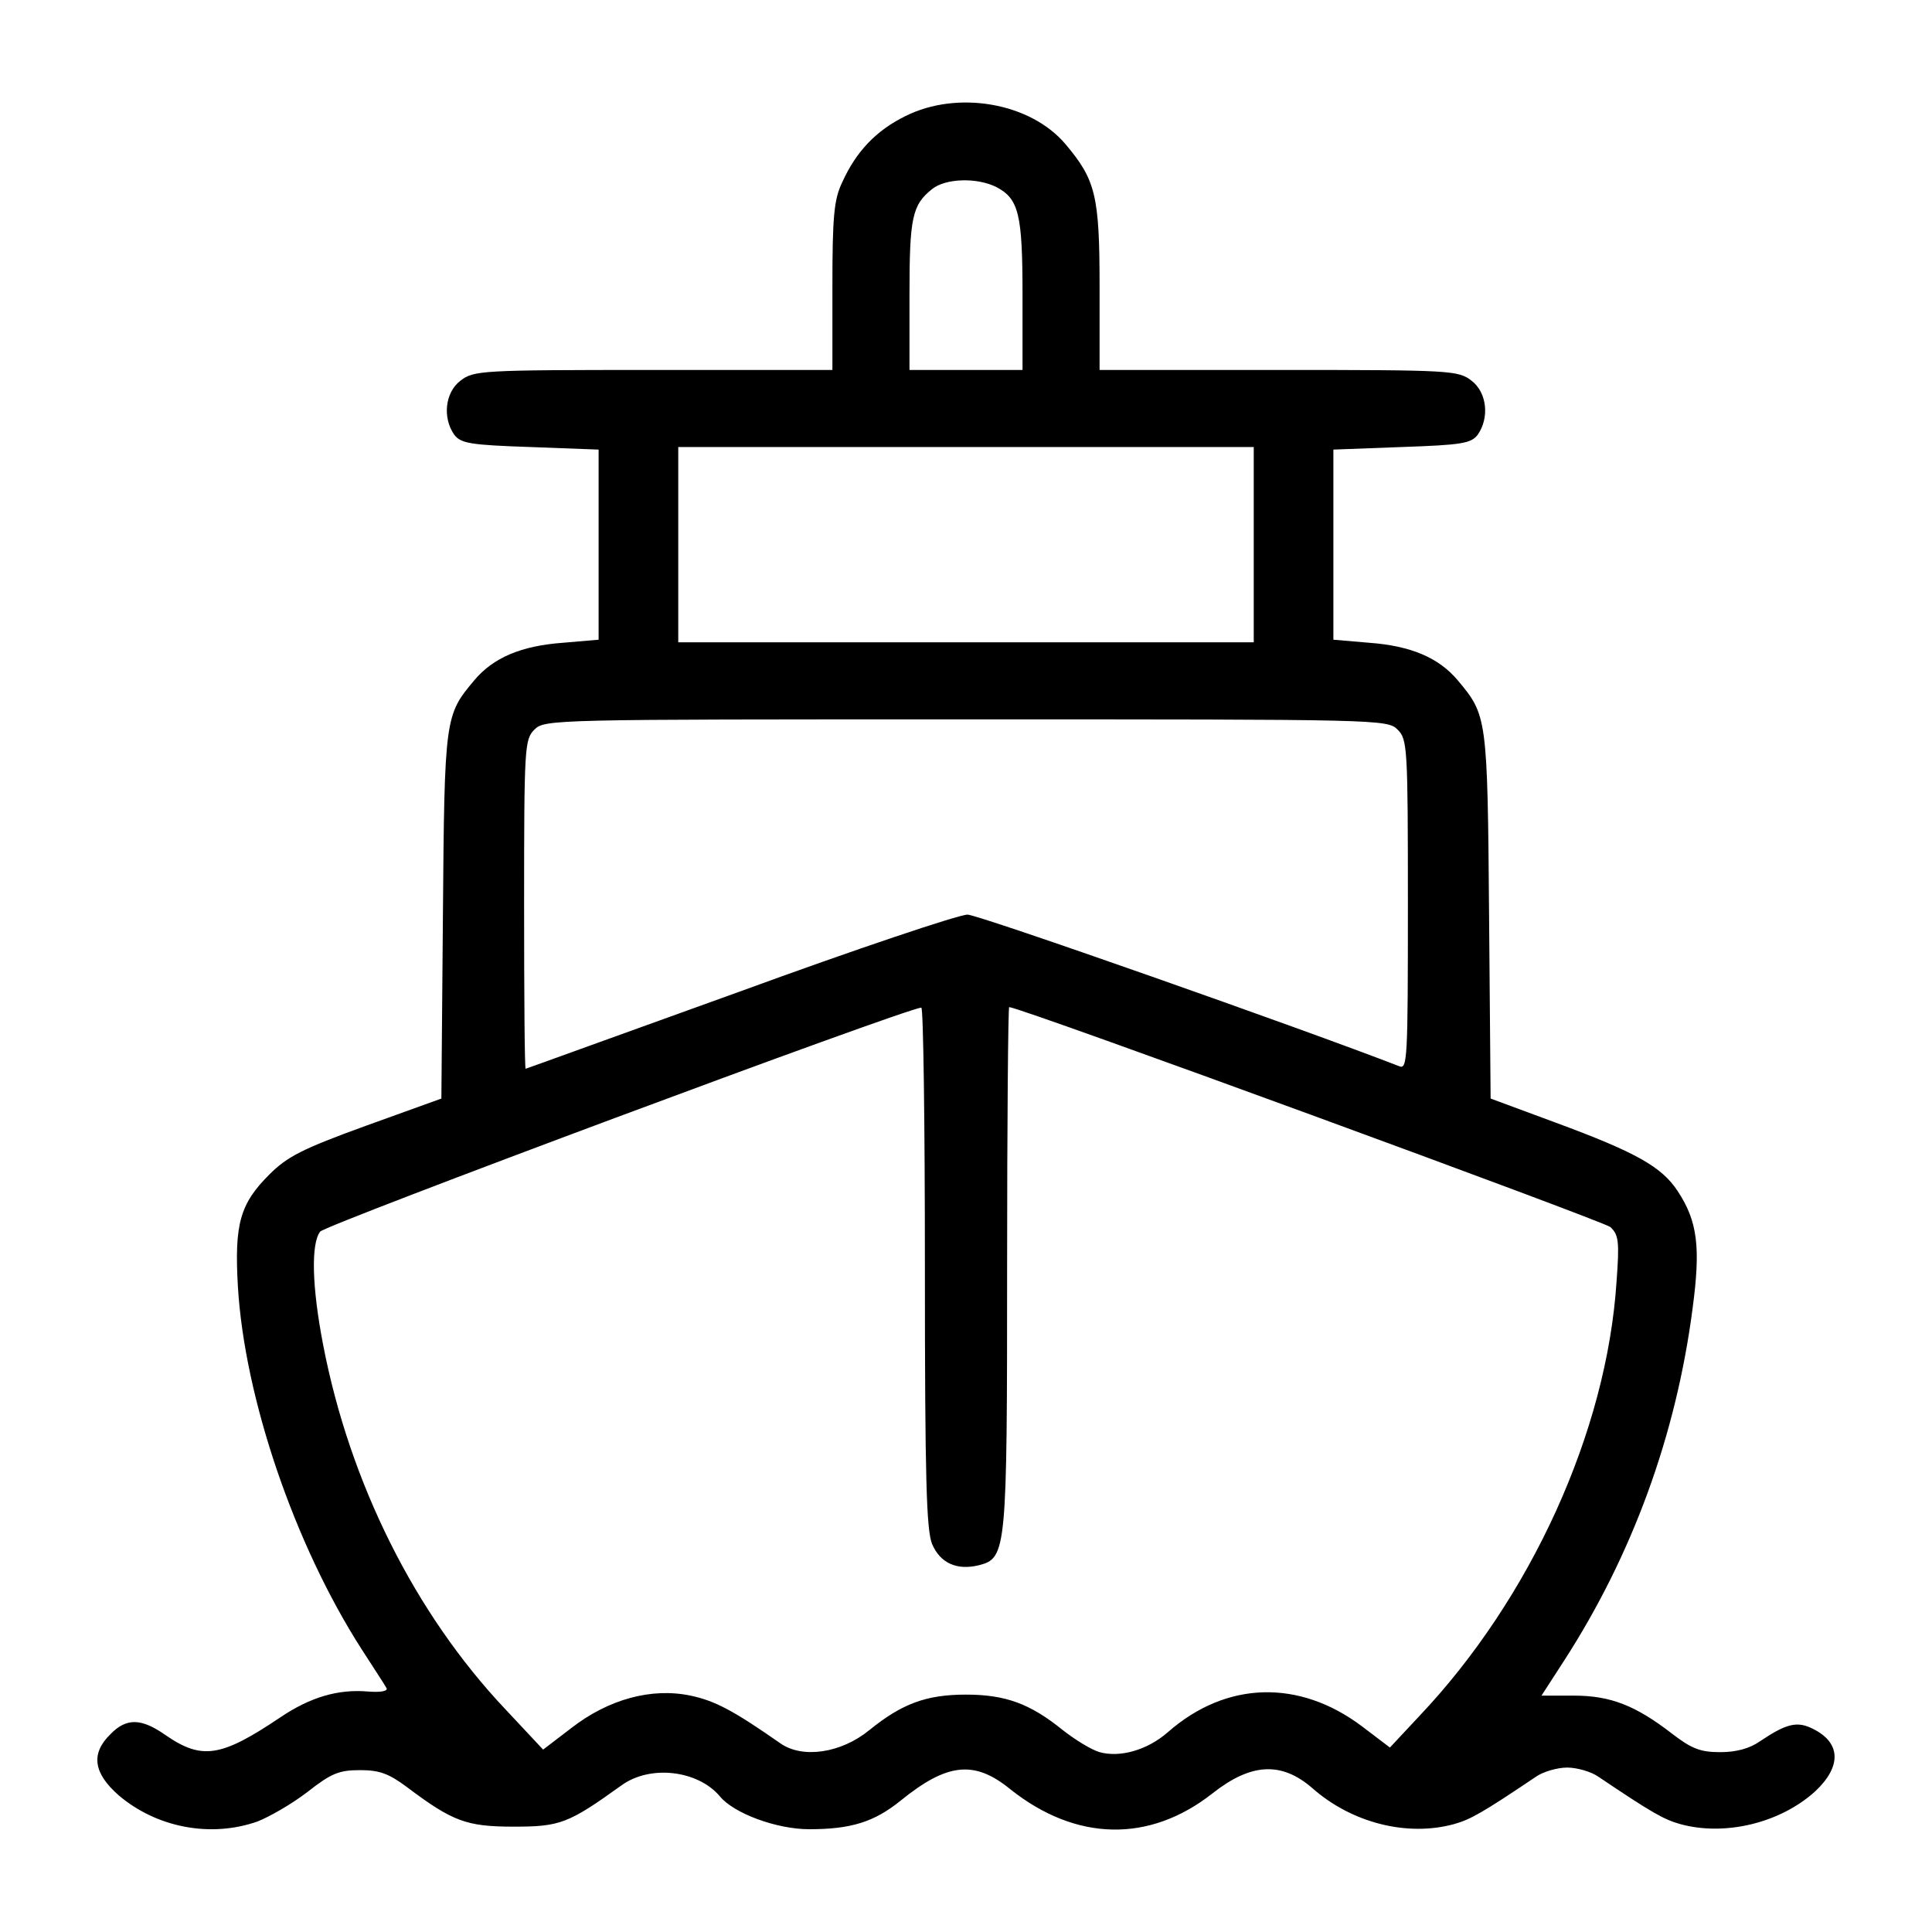
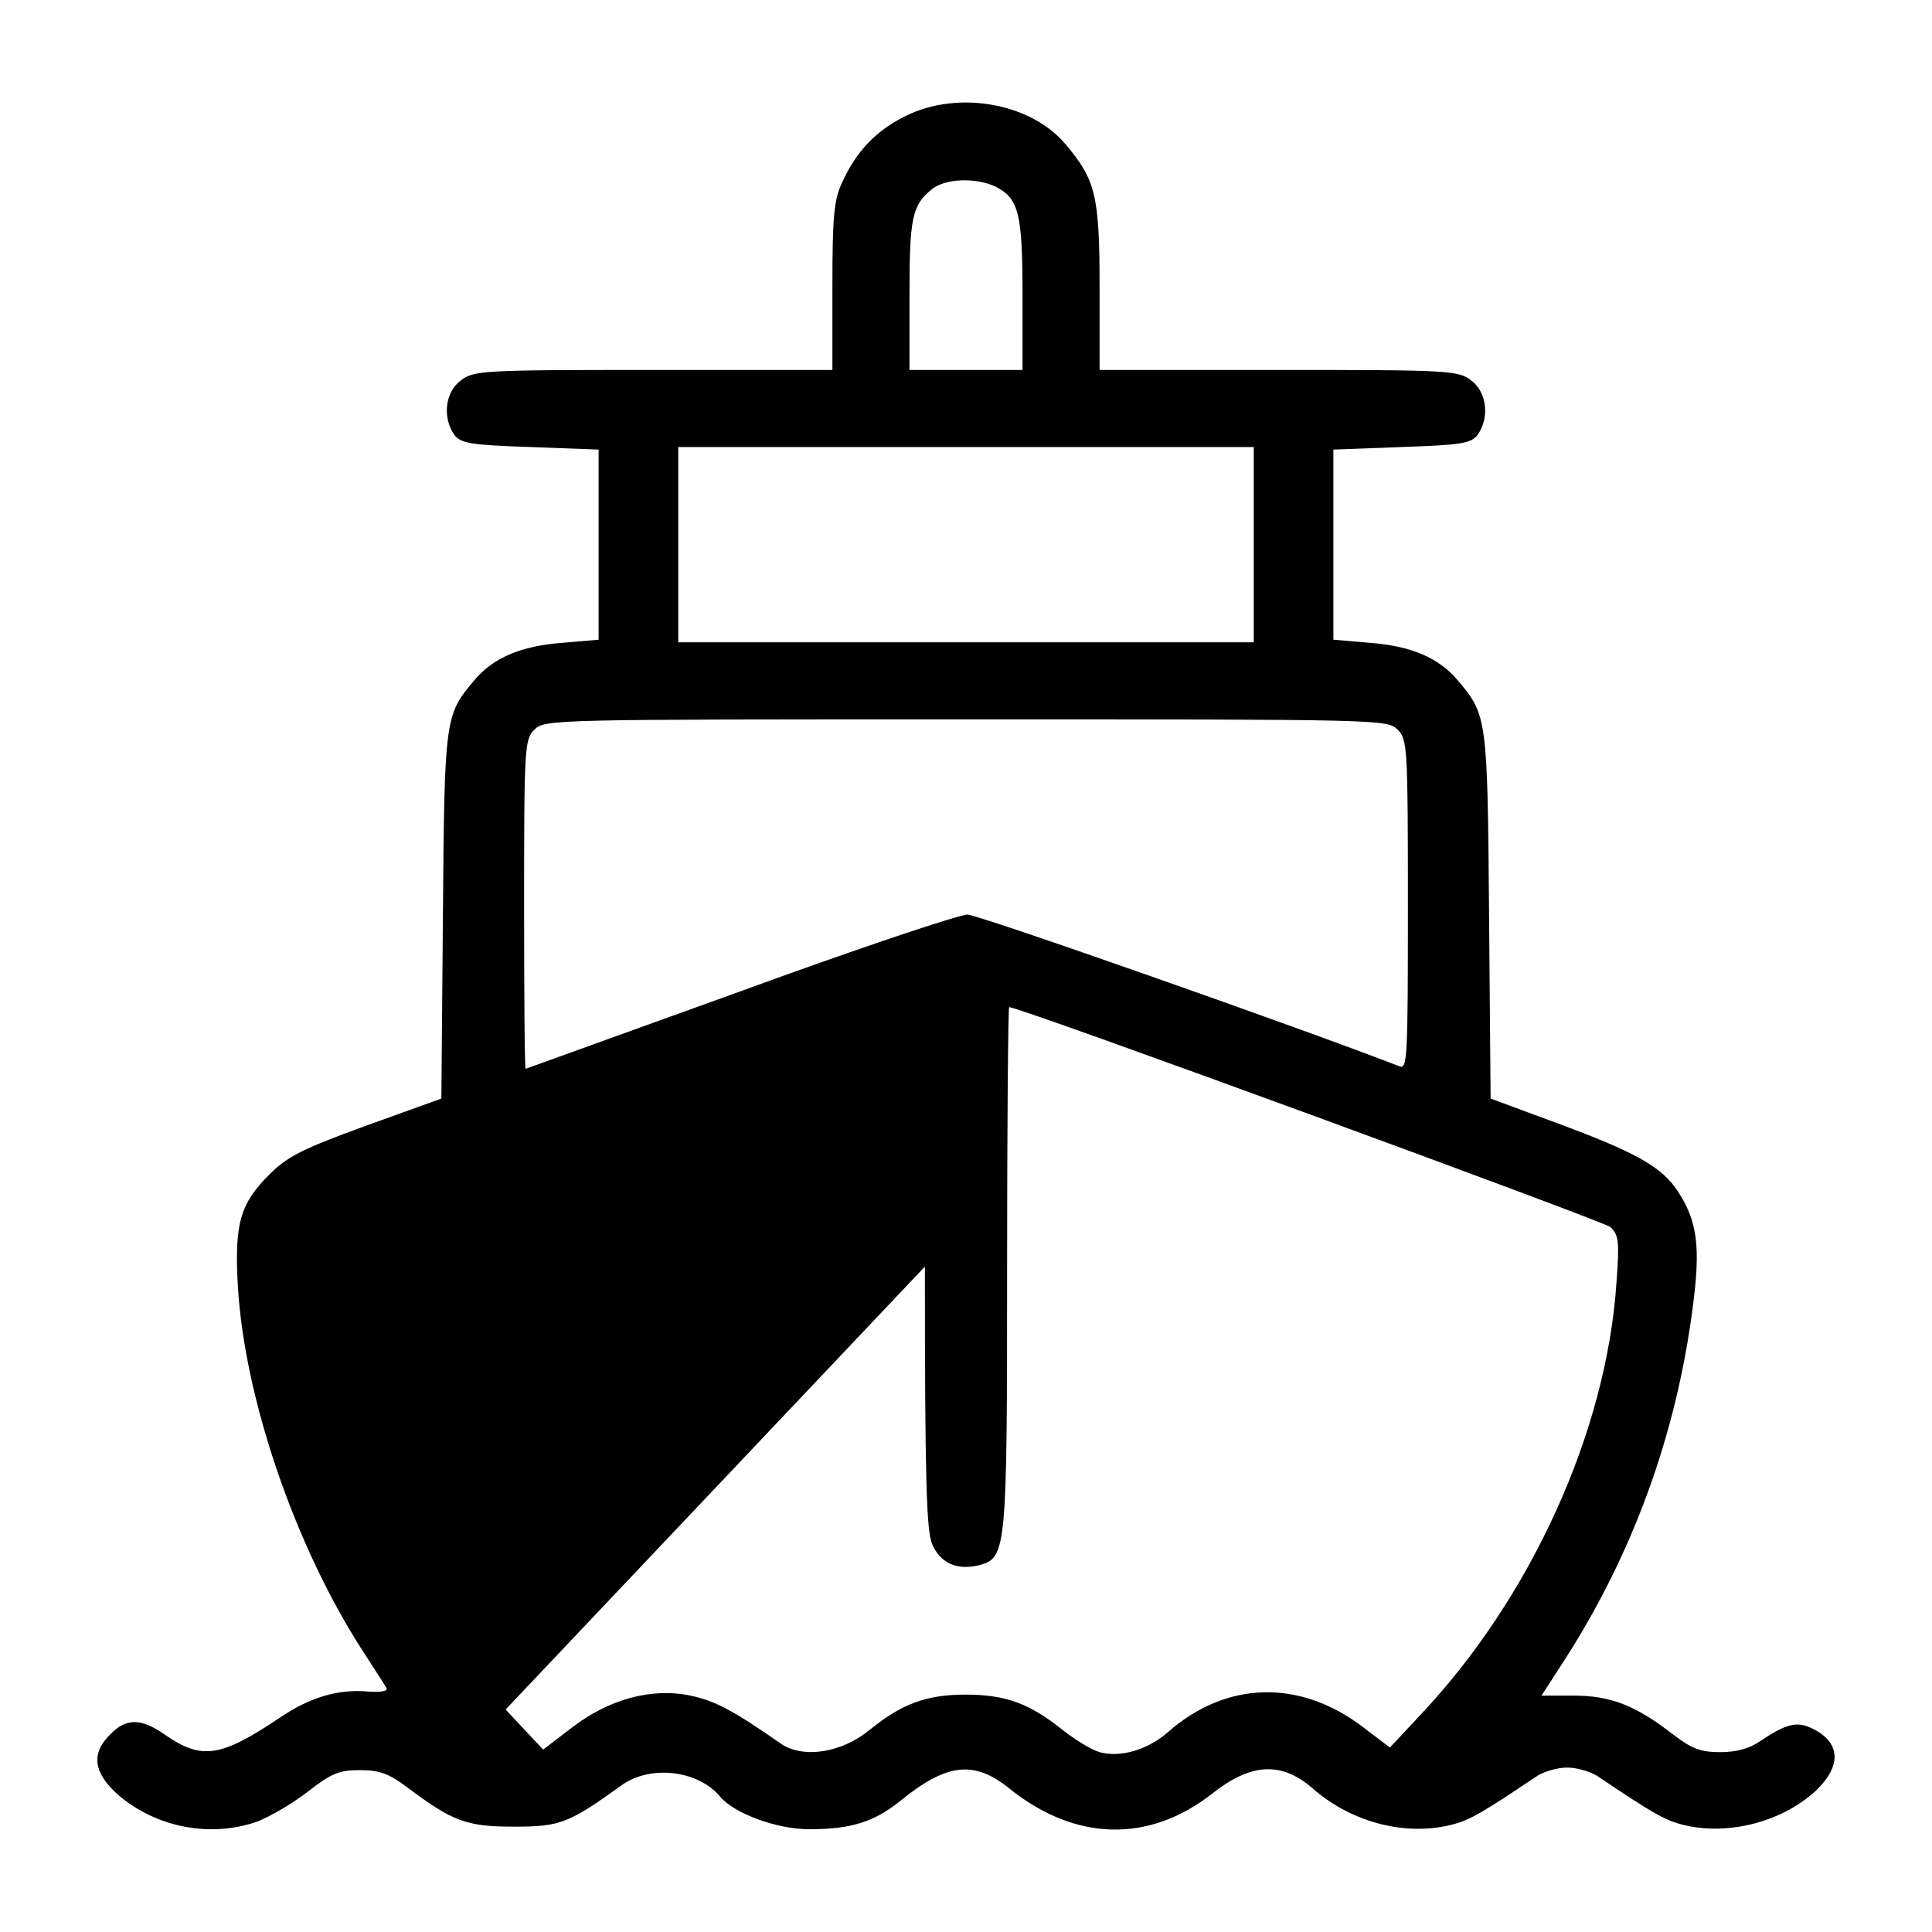
<svg xmlns="http://www.w3.org/2000/svg" version="1.0" width="376pt" height="376pt" viewBox="0 0 376 376" preserveAspectRatio="xMidYMid meet">
  <g transform="translate(0,376) scale(0.1,-0.1)" fill="#000000" stroke="none">
-     <path d="M1762 3534 c-57 -28 -96 -69 -123 -129 -16 -33 -19 -67 -19 -202 l0 -163 -349 0 c-337 0 -349 -1 -375 -21 -30 -23 -35 -72 -12 -105 13 -17 31 -20 148 -24 l133 -5 0 -185 0 -185 -70 -6 c-81 -6 -135 -29 -172 -73 -57 -68 -58 -71 -61 -457 l-3 -357 -147 -53 c-124 -45 -153 -60 -188 -95 -57 -57 -68 -96 -61 -218 13 -217 110 -502 241 -706 23 -36 45 -69 48 -75 4 -6 -10 -9 -36 -7 -58 5 -112 -11 -170 -50 -116 -78 -153 -84 -225 -34 -46 32 -75 33 -106 1 -39 -38 -33 -76 16 -119 74 -63 179 -83 270 -51 23 9 67 34 98 58 46 36 61 42 102 42 38 0 56 -7 91 -33 89 -67 116 -77 208 -77 90 0 106 6 209 80 56 41 149 30 192 -21 27 -33 110 -64 174 -64 81 0 126 14 177 55 91 74 144 80 214 23 128 -102 271 -105 394 -8 75 59 134 62 194 10 77 -68 185 -95 276 -70 32 9 55 22 159 92 14 10 42 18 61 18 19 0 47 -8 61 -18 104 -70 127 -83 159 -92 87 -24 195 2 263 64 51 48 50 94 -4 121 -31 16 -52 11 -104 -24 -20 -14 -46 -21 -77 -21 -38 0 -55 6 -94 36 -71 55 -120 74 -191 74 l-63 0 44 68 c133 206 218 439 250 685 16 119 10 170 -29 229 -31 47 -80 75 -237 133 l-127 47 -3 357 c-3 386 -4 389 -61 457 -37 44 -91 67 -172 73 l-70 6 0 185 0 185 133 5 c117 4 135 7 148 24 23 33 18 82 -12 105 -26 20 -38 21 -375 21 l-349 0 0 163 c0 177 -8 207 -66 276 -68 81 -210 106 -312 55z m177 -138 c44 -23 51 -53 51 -211 l0 -145 -110 0 -110 0 0 146 c0 150 5 175 44 206 26 21 87 23 125 4z m501 -696 l0 -190 -560 0 -560 0 0 190 0 190 560 0 560 0 0 -190z m280 -360 c19 -19 20 -33 20 -341 0 -302 -1 -321 -17 -314 -188 73 -819 295 -840 295 -17 0 -217 -67 -444 -150 -228 -82 -415 -150 -416 -150 -2 0 -3 144 -3 320 0 307 1 321 20 340 20 20 33 20 840 20 807 0 820 0 840 -20z m-920 -1045 c0 -417 3 -512 14 -540 16 -37 48 -52 92 -41 53 14 54 29 54 581 0 278 2 505 4 505 21 0 1155 -416 1170 -428 16 -15 18 -27 12 -107 -19 -291 -167 -616 -384 -845 l-57 -61 -54 41 c-122 92 -264 89 -378 -11 -40 -35 -93 -50 -133 -39 -17 5 -49 25 -73 44 -62 50 -110 68 -187 68 -78 0 -125 -18 -188 -69 -55 -45 -130 -56 -173 -26 -93 65 -128 83 -175 93 -76 16 -160 -7 -232 -63 l-55 -42 -73 78 c-176 186 -303 440 -355 709 -22 114 -24 197 -6 221 9 13 1135 433 1170 436 4 1 7 -226 7 -504z" />
+     <path d="M1762 3534 c-57 -28 -96 -69 -123 -129 -16 -33 -19 -67 -19 -202 l0 -163 -349 0 c-337 0 -349 -1 -375 -21 -30 -23 -35 -72 -12 -105 13 -17 31 -20 148 -24 l133 -5 0 -185 0 -185 -70 -6 c-81 -6 -135 -29 -172 -73 -57 -68 -58 -71 -61 -457 l-3 -357 -147 -53 c-124 -45 -153 -60 -188 -95 -57 -57 -68 -96 -61 -218 13 -217 110 -502 241 -706 23 -36 45 -69 48 -75 4 -6 -10 -9 -36 -7 -58 5 -112 -11 -170 -50 -116 -78 -153 -84 -225 -34 -46 32 -75 33 -106 1 -39 -38 -33 -76 16 -119 74 -63 179 -83 270 -51 23 9 67 34 98 58 46 36 61 42 102 42 38 0 56 -7 91 -33 89 -67 116 -77 208 -77 90 0 106 6 209 80 56 41 149 30 192 -21 27 -33 110 -64 174 -64 81 0 126 14 177 55 91 74 144 80 214 23 128 -102 271 -105 394 -8 75 59 134 62 194 10 77 -68 185 -95 276 -70 32 9 55 22 159 92 14 10 42 18 61 18 19 0 47 -8 61 -18 104 -70 127 -83 159 -92 87 -24 195 2 263 64 51 48 50 94 -4 121 -31 16 -52 11 -104 -24 -20 -14 -46 -21 -77 -21 -38 0 -55 6 -94 36 -71 55 -120 74 -191 74 l-63 0 44 68 c133 206 218 439 250 685 16 119 10 170 -29 229 -31 47 -80 75 -237 133 l-127 47 -3 357 c-3 386 -4 389 -61 457 -37 44 -91 67 -172 73 l-70 6 0 185 0 185 133 5 c117 4 135 7 148 24 23 33 18 82 -12 105 -26 20 -38 21 -375 21 l-349 0 0 163 c0 177 -8 207 -66 276 -68 81 -210 106 -312 55z m177 -138 c44 -23 51 -53 51 -211 l0 -145 -110 0 -110 0 0 146 c0 150 5 175 44 206 26 21 87 23 125 4z m501 -696 l0 -190 -560 0 -560 0 0 190 0 190 560 0 560 0 0 -190z m280 -360 c19 -19 20 -33 20 -341 0 -302 -1 -321 -17 -314 -188 73 -819 295 -840 295 -17 0 -217 -67 -444 -150 -228 -82 -415 -150 -416 -150 -2 0 -3 144 -3 320 0 307 1 321 20 340 20 20 33 20 840 20 807 0 820 0 840 -20z m-920 -1045 c0 -417 3 -512 14 -540 16 -37 48 -52 92 -41 53 14 54 29 54 581 0 278 2 505 4 505 21 0 1155 -416 1170 -428 16 -15 18 -27 12 -107 -19 -291 -167 -616 -384 -845 l-57 -61 -54 41 c-122 92 -264 89 -378 -11 -40 -35 -93 -50 -133 -39 -17 5 -49 25 -73 44 -62 50 -110 68 -187 68 -78 0 -125 -18 -188 -69 -55 -45 -130 -56 -173 -26 -93 65 -128 83 -175 93 -76 16 -160 -7 -232 -63 l-55 -42 -73 78 z" />
  </g>
</svg>